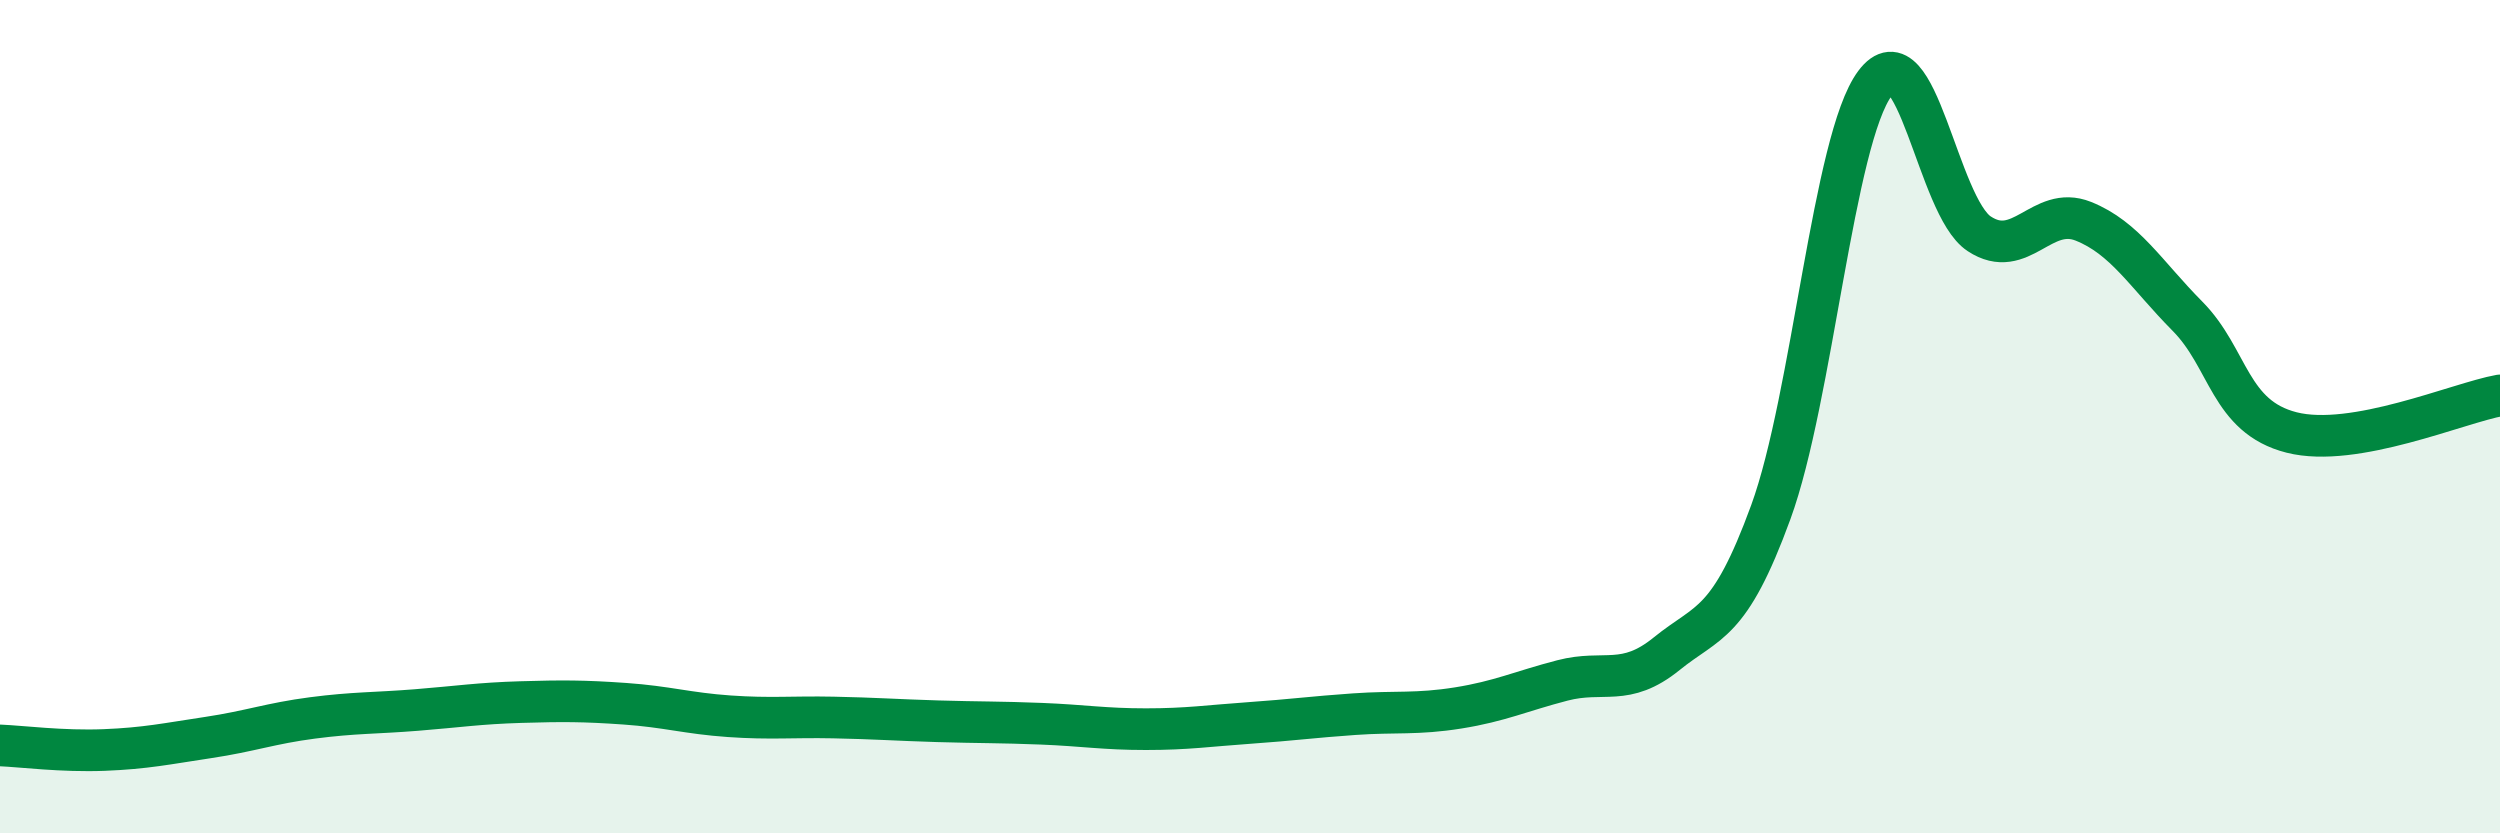
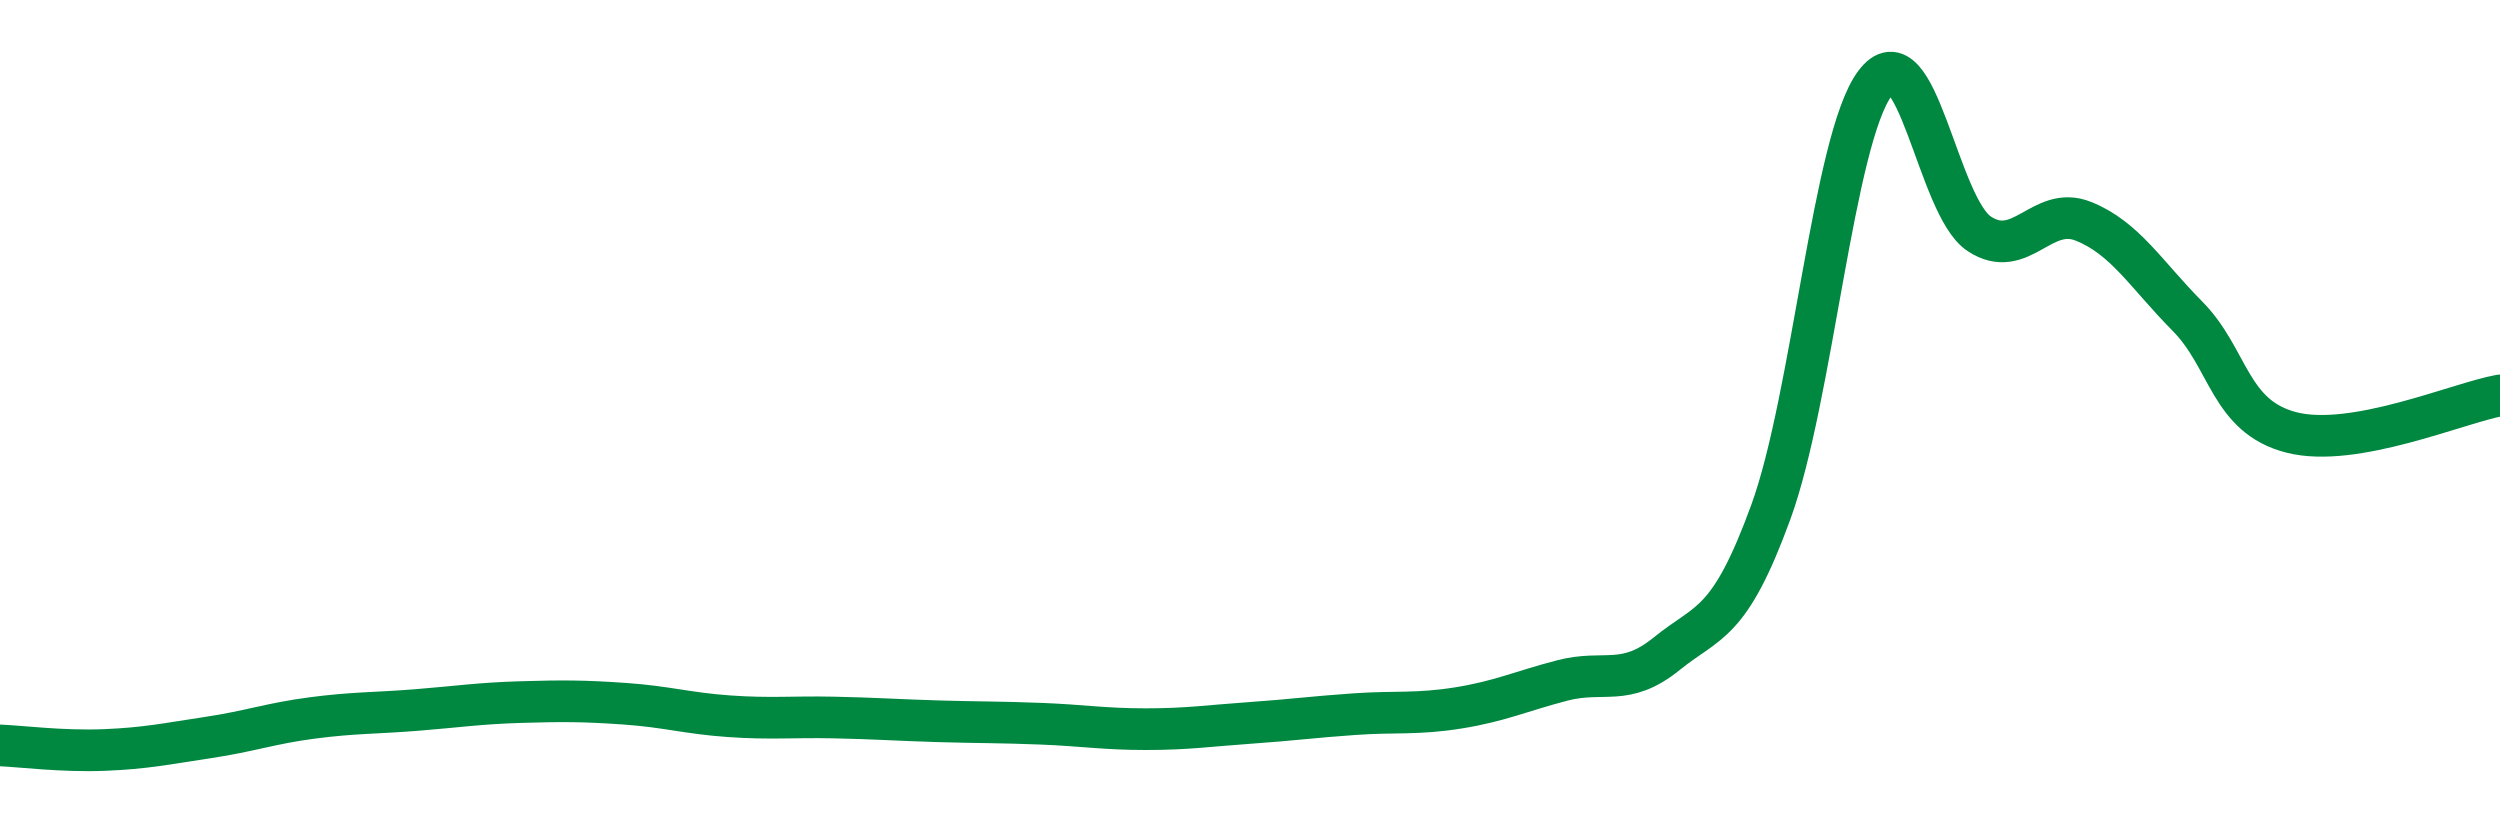
<svg xmlns="http://www.w3.org/2000/svg" width="60" height="20" viewBox="0 0 60 20">
-   <path d="M 0,17.89 C 0.5,17.91 1.5,18.04 2.5,18 C 3.5,17.96 4,17.85 5,17.7 C 6,17.55 6.5,17.36 7.5,17.23 C 8.5,17.1 9,17.12 10,17.04 C 11,16.96 11.5,16.88 12.5,16.85 C 13.5,16.82 14,16.82 15,16.89 C 16,16.96 16.5,17.12 17.5,17.19 C 18.5,17.26 19,17.2 20,17.22 C 21,17.24 21.5,17.28 22.5,17.31 C 23.5,17.34 24,17.33 25,17.37 C 26,17.41 26.5,17.5 27.5,17.5 C 28.5,17.5 29,17.42 30,17.35 C 31,17.28 31.5,17.21 32.5,17.14 C 33.5,17.07 34,17.15 35,16.99 C 36,16.83 36.5,16.59 37.5,16.33 C 38.5,16.07 39,16.5 40,15.69 C 41,14.88 41.5,15.03 42.5,12.29 C 43.5,9.55 44,3.34 45,2 C 46,0.66 46.5,4.95 47.5,5.61 C 48.5,6.27 49,4.91 50,5.31 C 51,5.71 51.5,6.58 52.5,7.59 C 53.5,8.6 53.5,10 55,10.38 C 56.5,10.76 59,9.67 60,9.49L60 20L0 20Z" fill="#008740" opacity="0.1" stroke-linecap="round" stroke-linejoin="round" />
  <path d="M 0,17.89 C 0.5,17.91 1.5,18.04 2.5,18 C 3.5,17.96 4,17.85 5,17.7 C 6,17.55 6.5,17.36 7.5,17.23 C 8.5,17.1 9,17.12 10,17.04 C 11,16.96 11.5,16.88 12.5,16.85 C 13.5,16.82 14,16.82 15,16.89 C 16,16.96 16.5,17.12 17.5,17.19 C 18.5,17.26 19,17.2 20,17.22 C 21,17.24 21.5,17.28 22.5,17.31 C 23.5,17.34 24,17.33 25,17.37 C 26,17.41 26.5,17.5 27.5,17.5 C 28.5,17.5 29,17.42 30,17.35 C 31,17.28 31.5,17.21 32.5,17.14 C 33.5,17.07 34,17.15 35,16.99 C 36,16.83 36.5,16.59 37.5,16.33 C 38.5,16.07 39,16.5 40,15.69 C 41,14.88 41.5,15.03 42.5,12.29 C 43.5,9.55 44,3.34 45,2 C 46,0.66 46.5,4.95 47.5,5.61 C 48.5,6.27 49,4.91 50,5.31 C 51,5.71 51.5,6.58 52.5,7.59 C 53.5,8.6 53.5,10 55,10.38 C 56.5,10.76 59,9.67 60,9.49" stroke="#008740" stroke-width="1" fill="none" stroke-linecap="round" stroke-linejoin="round" />
</svg>